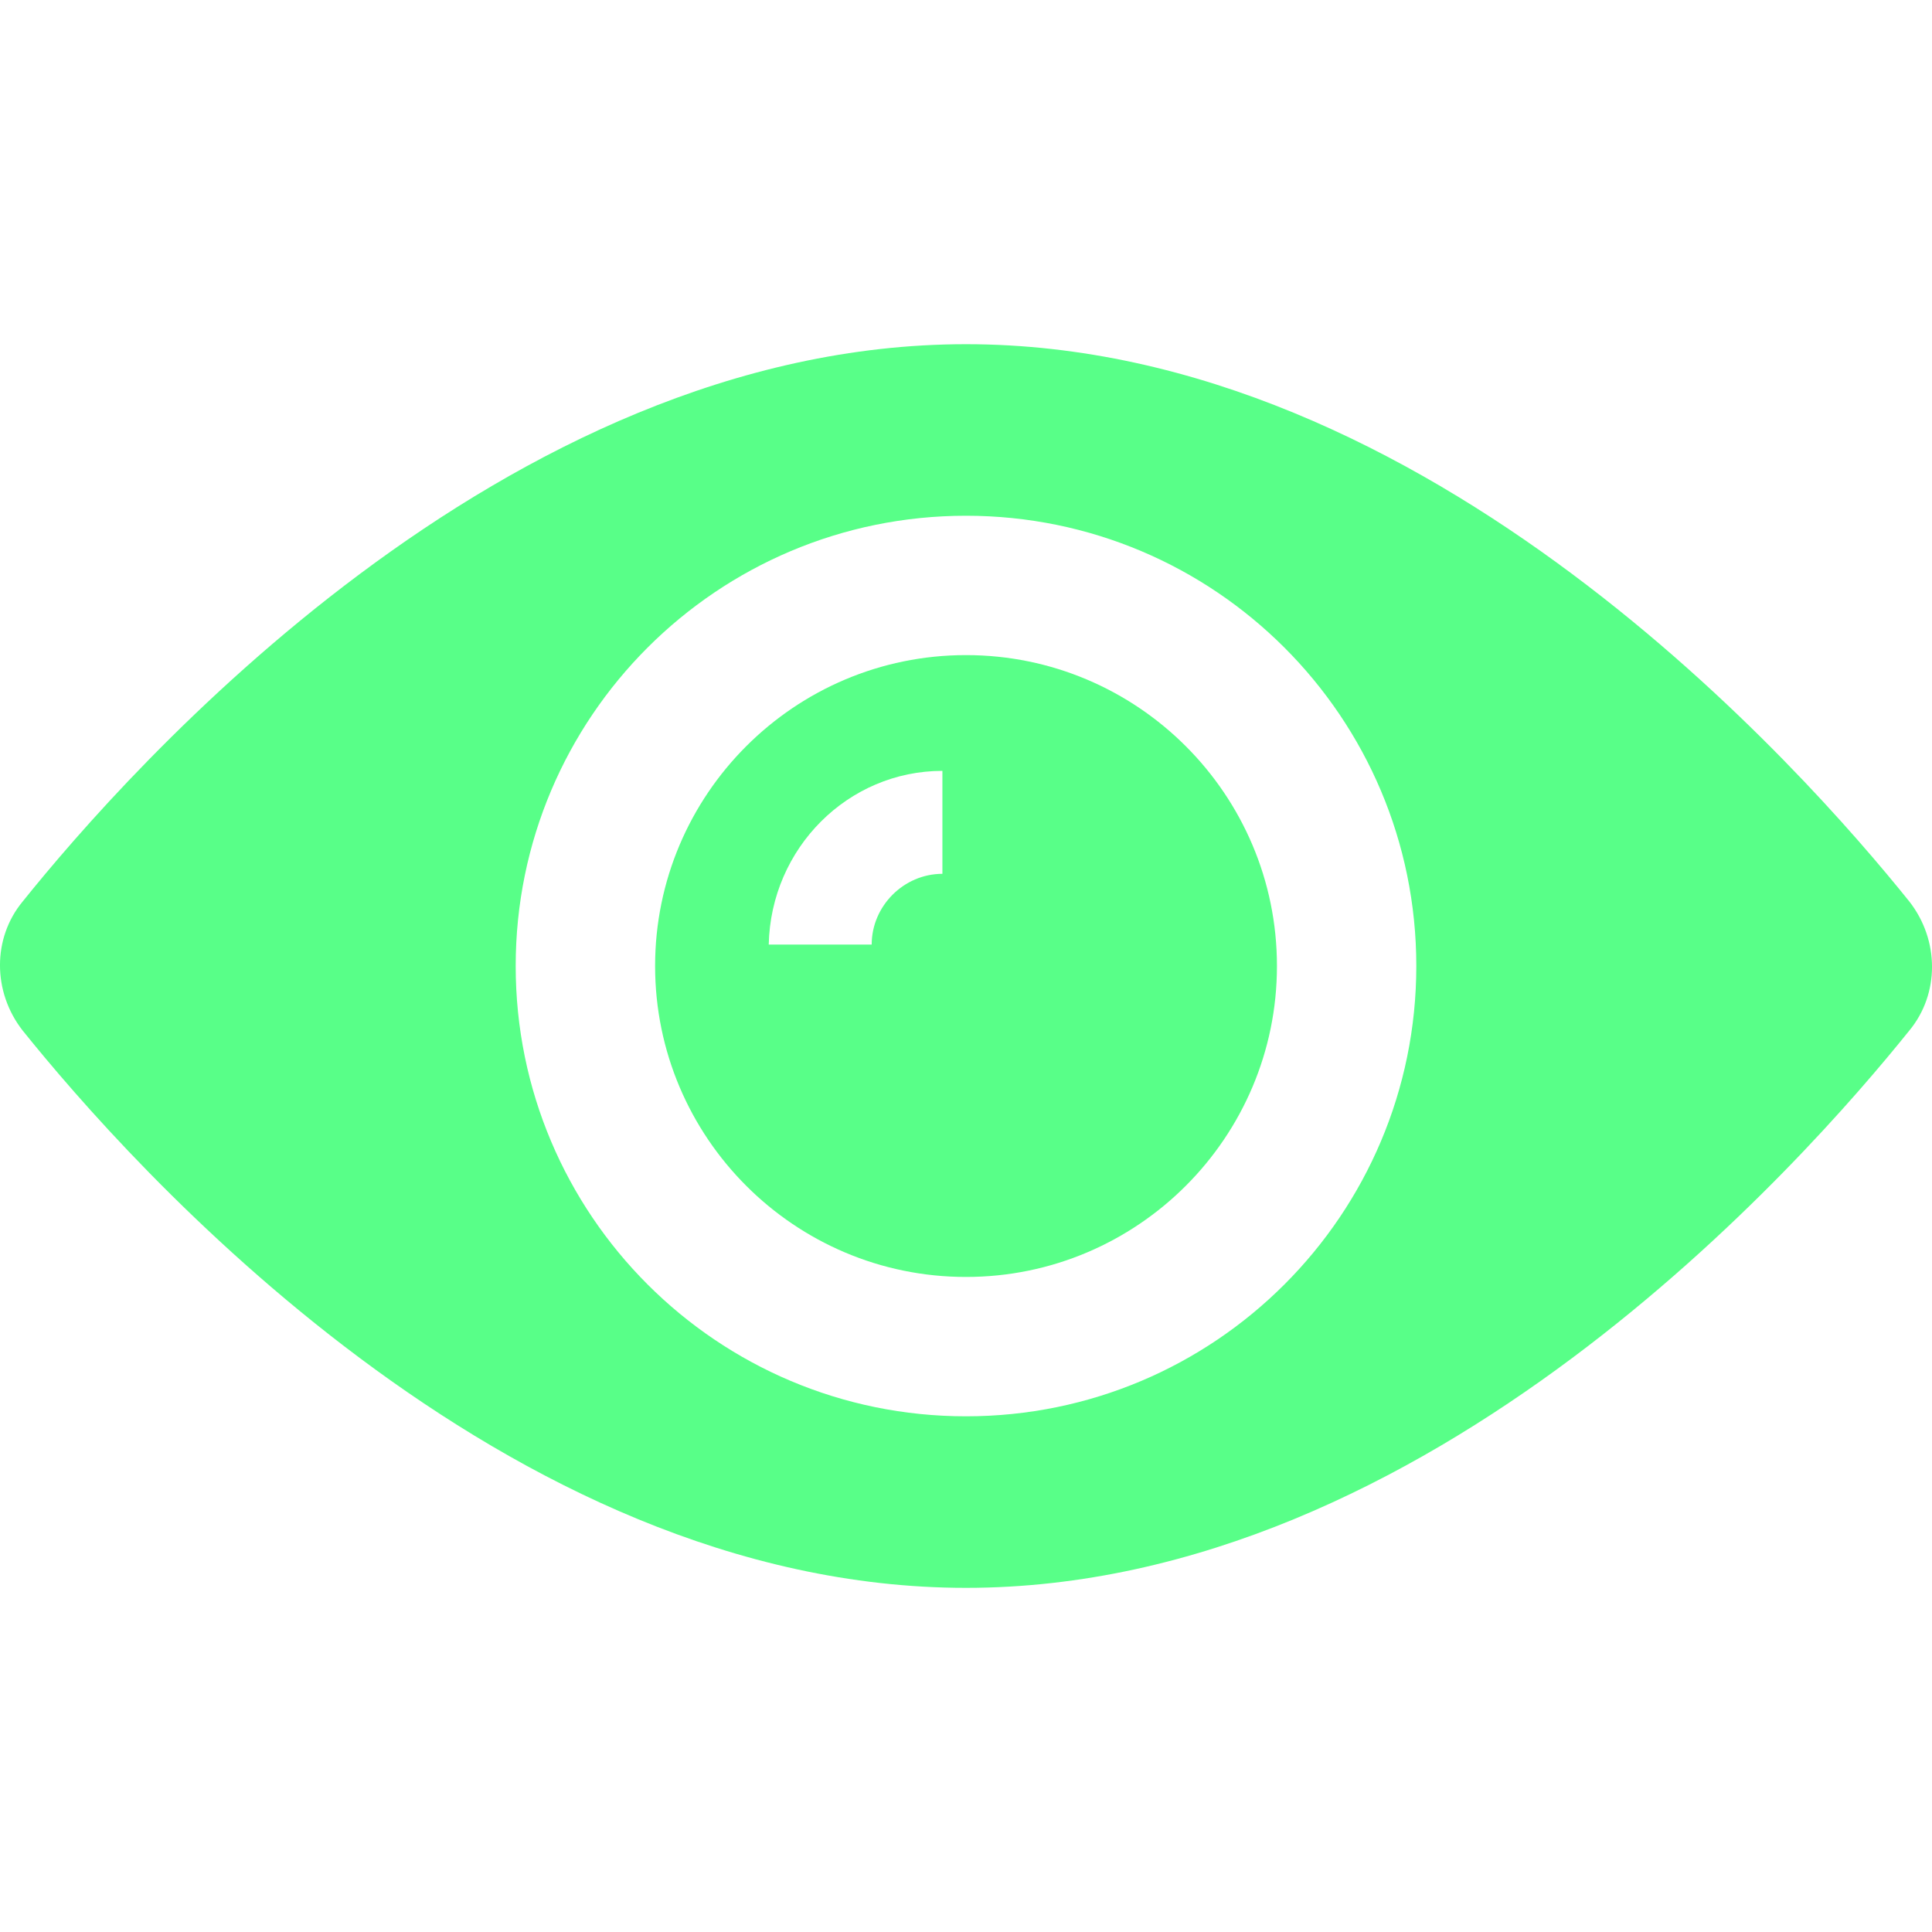
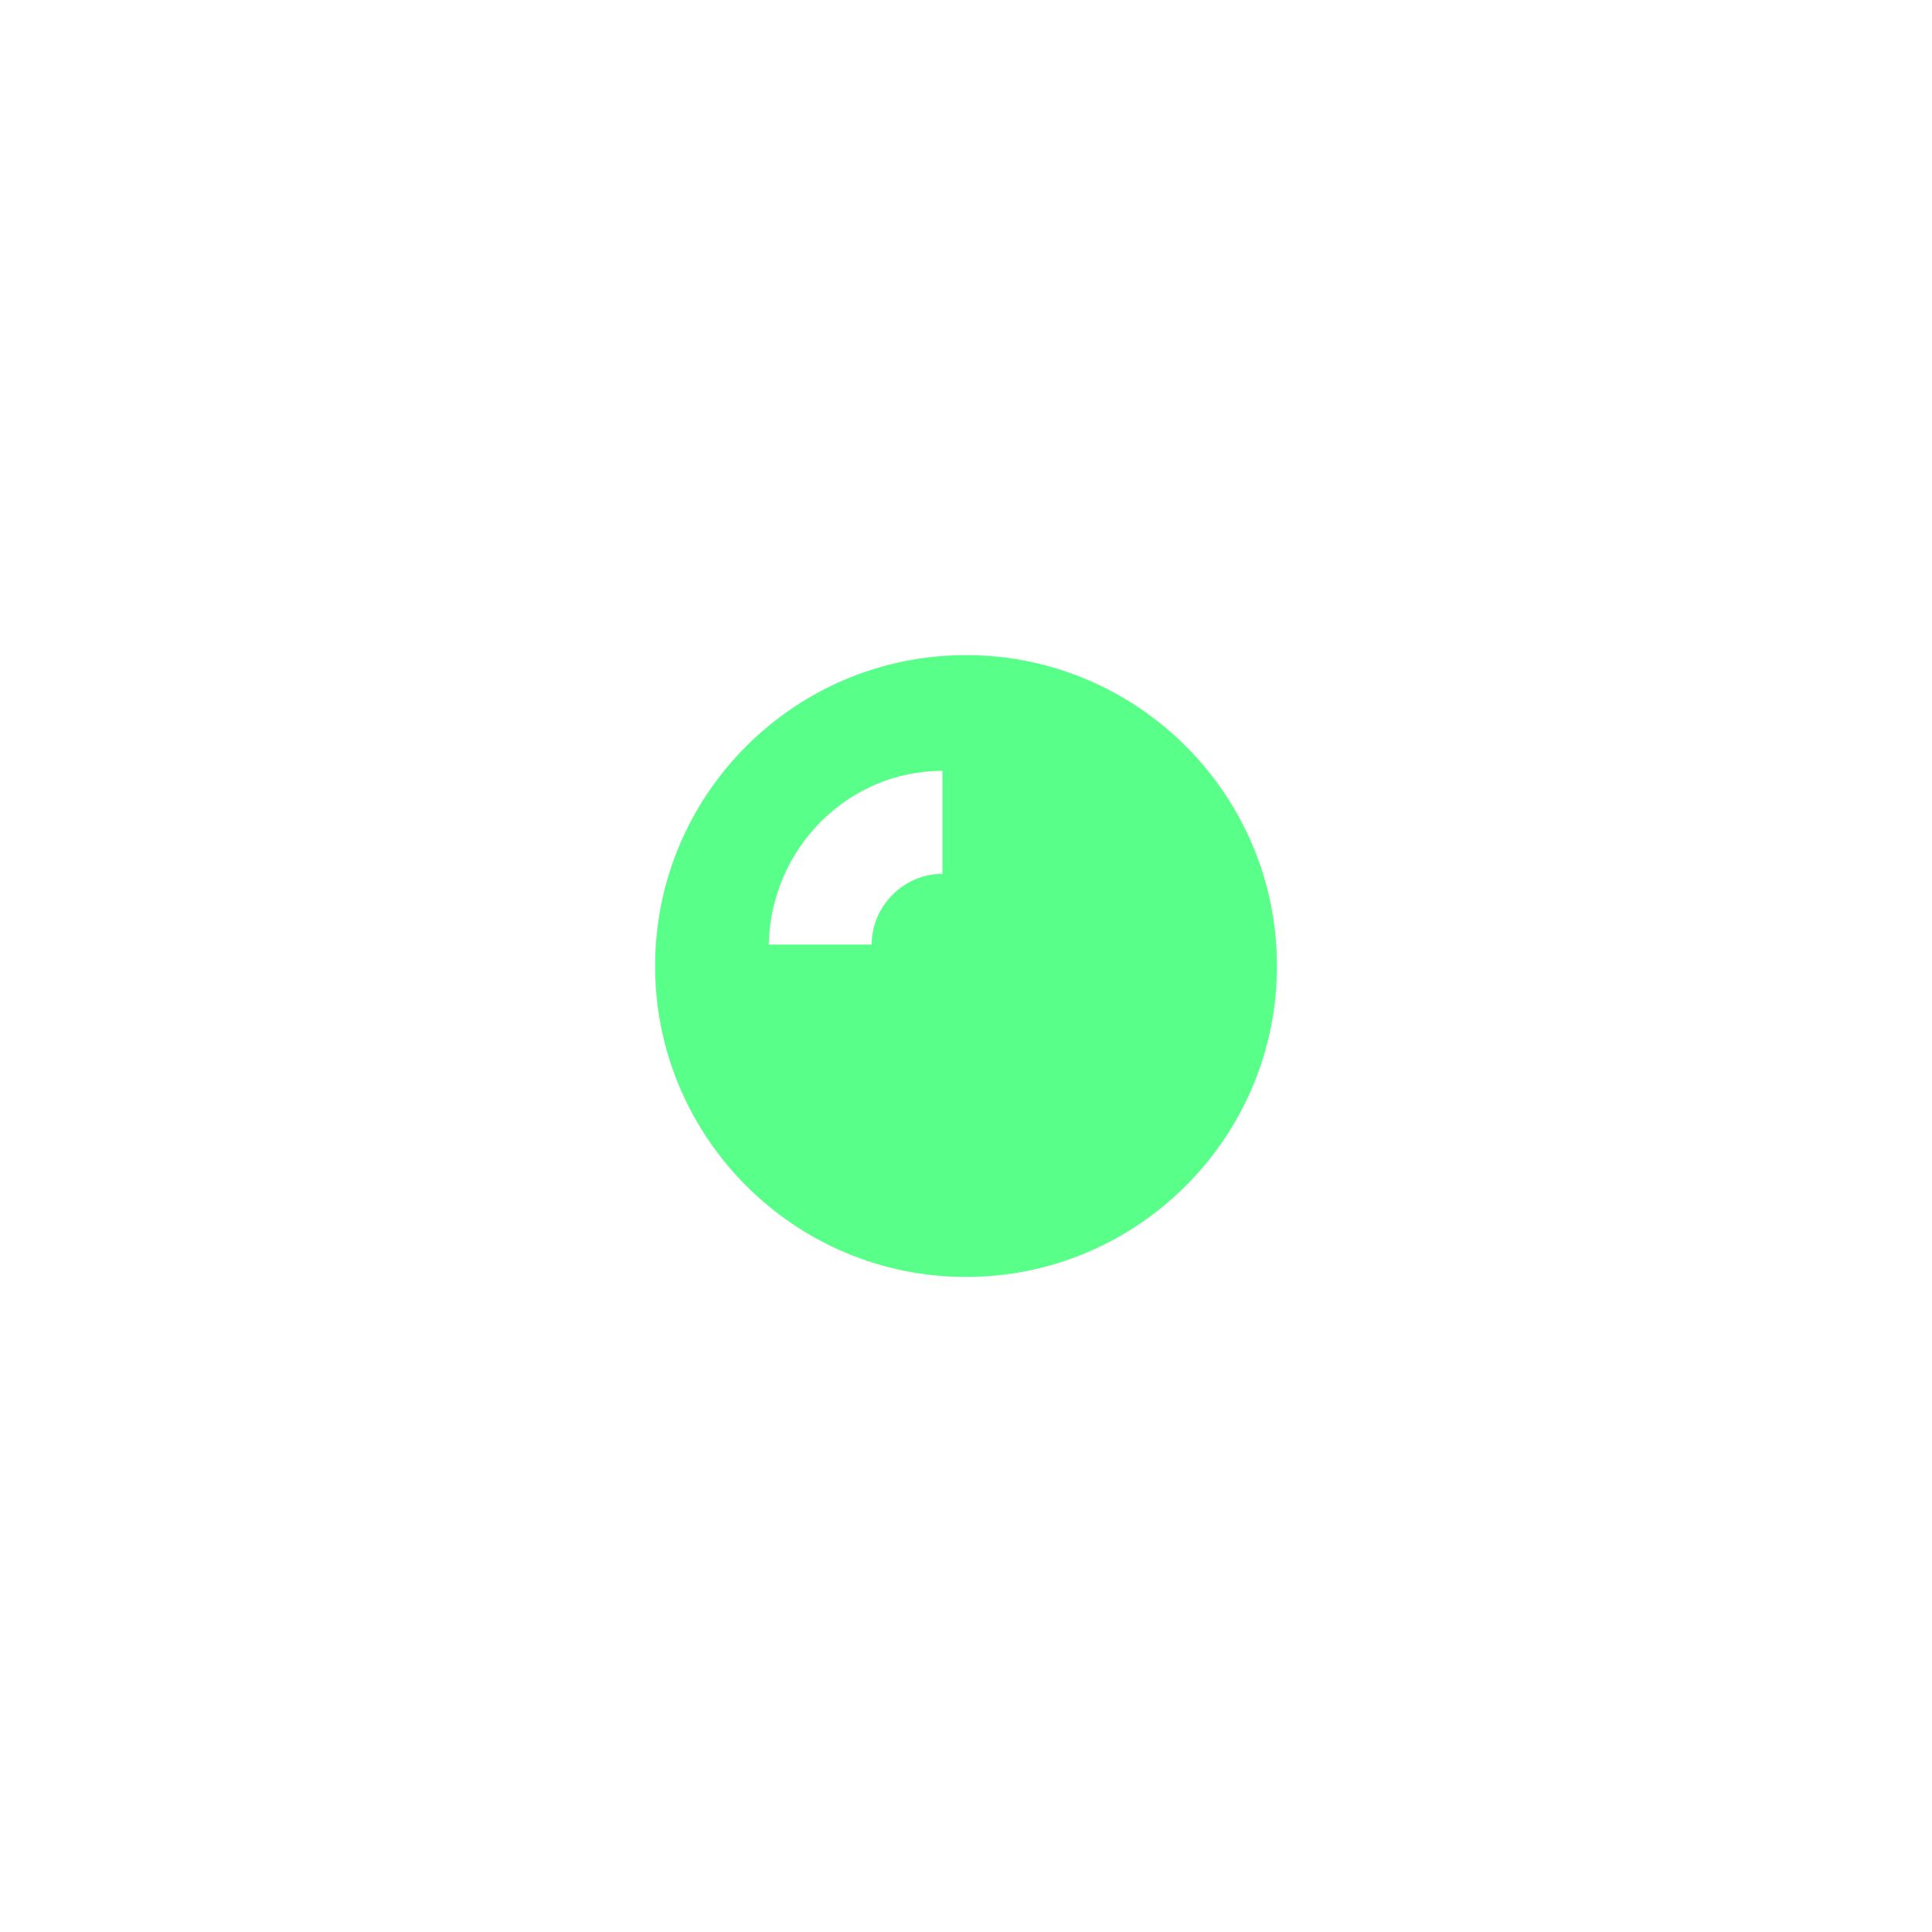
<svg xmlns="http://www.w3.org/2000/svg" width="38" height="38" viewBox="0 0 38 38" fill="none">
  <g clip-path="url(#clip0_58_764)">
    <path d="M19 12.885C15.626 12.885 12.885 15.626 12.885 19C12.885 22.374 15.626 25.116 19 25.116C22.374 25.116 25.116 22.374 25.116 19C25.116 15.626 22.374 12.885 19 12.885ZM18.536 17.187C17.777 17.187 17.145 17.819 17.145 18.578H15.12C15.162 16.68 16.68 15.162 18.536 15.162V17.187Z" fill="#58FF88" />
-     <path d="M37.557 17.735C35.491 15.162 28.11 6.77 19 6.77C9.89 6.77 2.509 15.162 0.443 17.735C-0.148 18.452 -0.148 19.506 0.443 20.266C2.509 22.838 9.89 31.231 19 31.231C28.11 31.231 35.491 22.838 37.557 20.266C38.148 19.549 38.148 18.494 37.557 17.735ZM19 27.857C14.108 27.857 10.143 23.893 10.143 19C10.143 14.108 14.108 10.144 19 10.144C23.892 10.144 27.857 14.108 27.857 19C27.857 23.893 23.892 27.857 19 27.857Z" fill="#58FF88" />
  </g>
  <defs>
    <clipPath id="clip0_58_764">
      <rect width="38" height="38" fill="white" />
    </clipPath>
  </defs>
</svg>